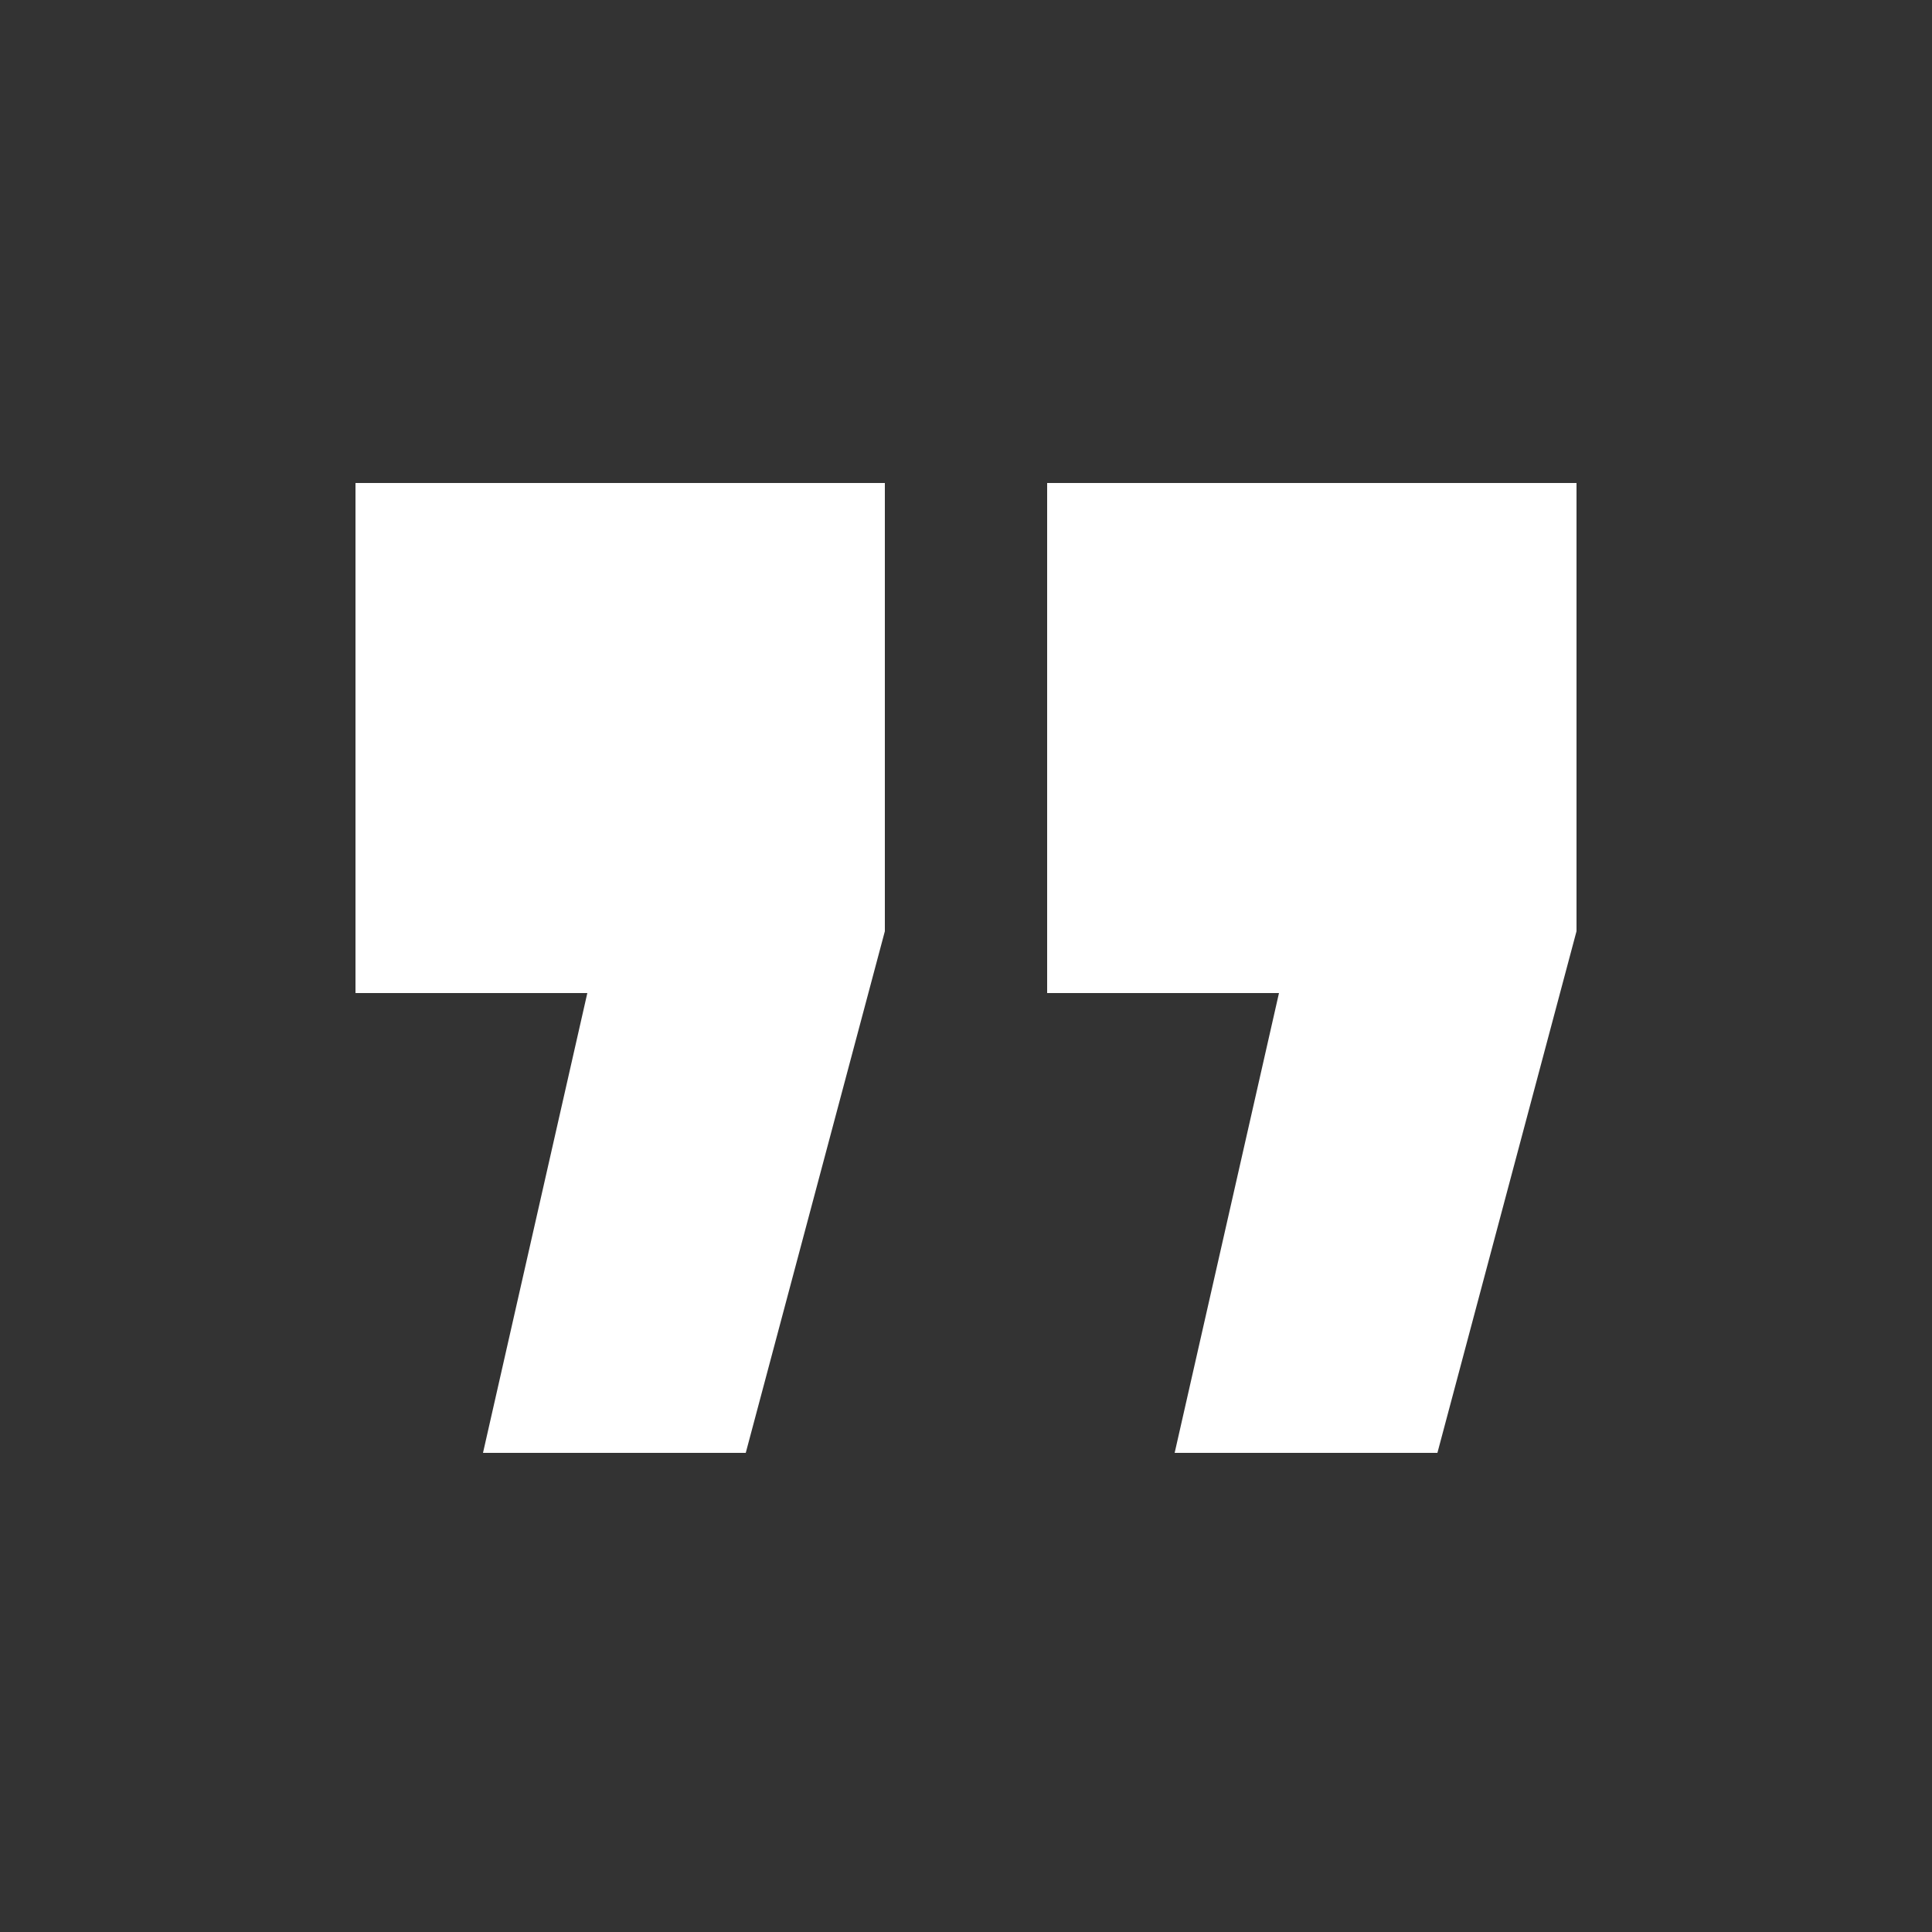
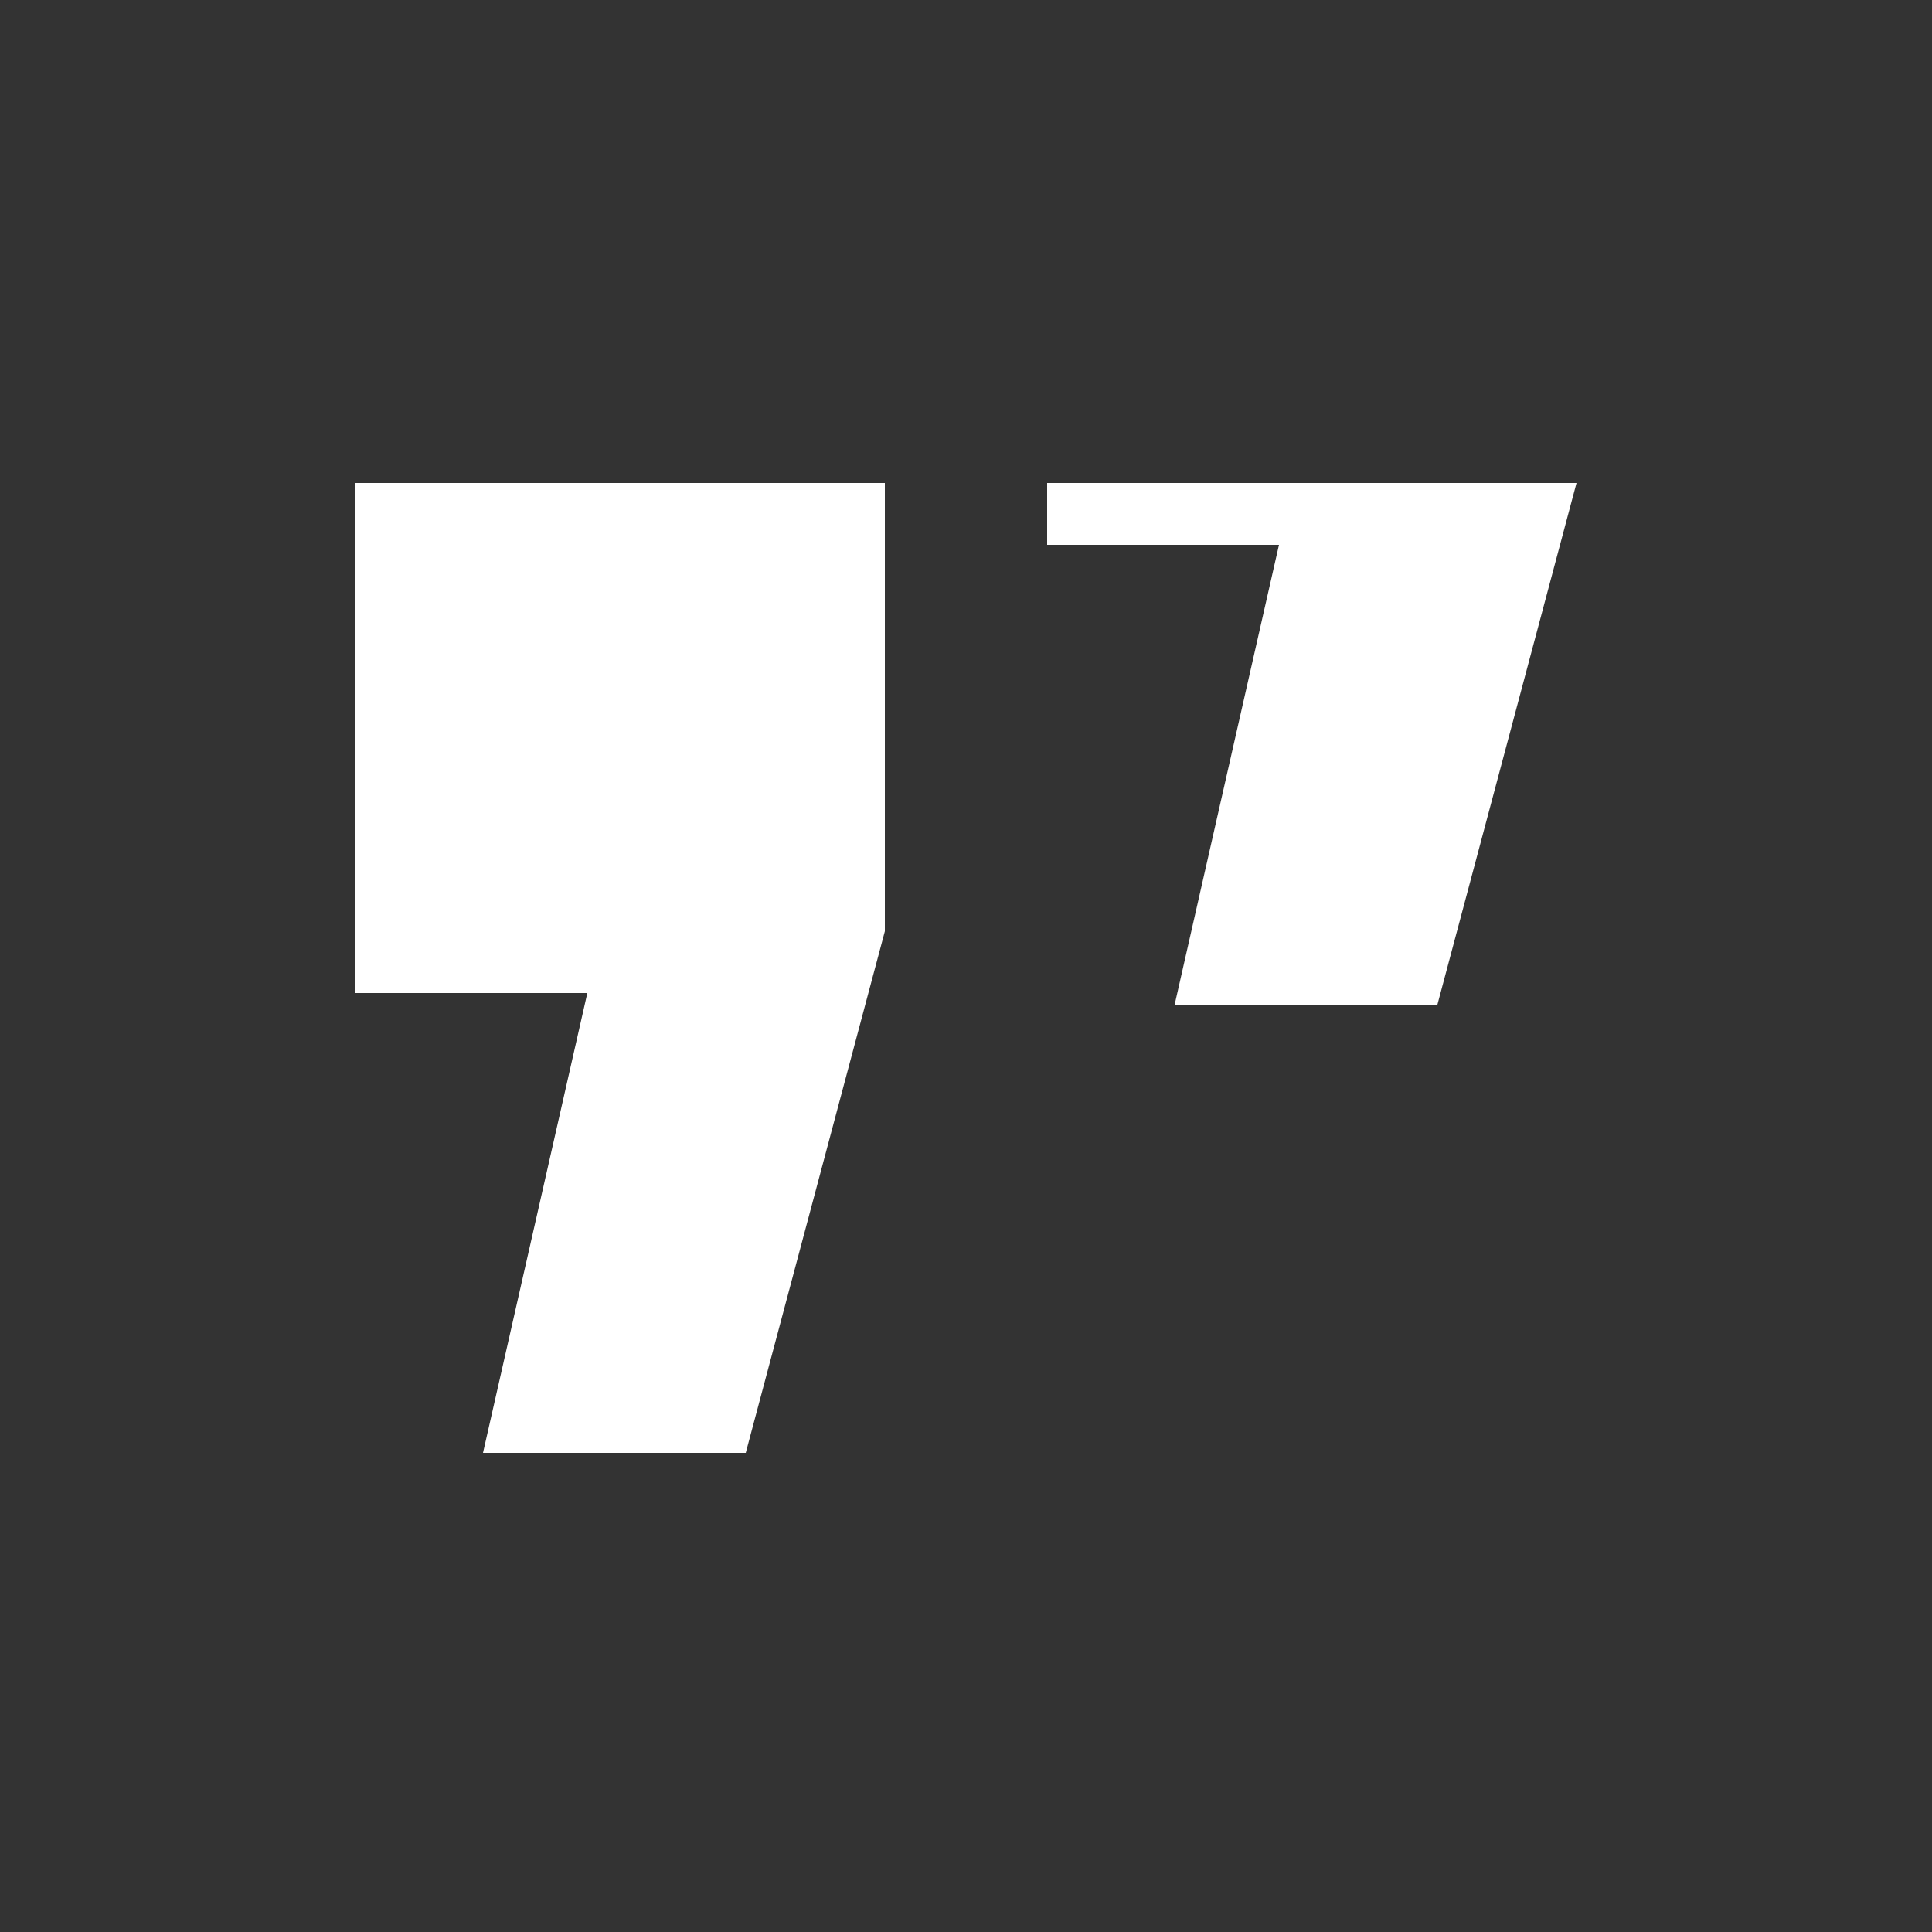
<svg xmlns="http://www.w3.org/2000/svg" version="1.1" id="레이어_1" x="0px" y="0px" viewBox="0 0 50 50" width="50px" heigh="50px" style="enable-background:new 0 0 50 50;" xml:space="preserve">
  <rect x="0" y="0" width="50" height="50" fill="#333333" stroke="none" />
  <style type="text/css">
	.st0{fill:#FFFFFF;}
	.st1{fill:none;}
</style>
  <g>
    <path class="st0" d="M-48.8,12.5v13.2h-6l2.7,11.9h-6.8l-3.6-13.5V12.5H-48.8z M-30.9,12.5v13.2h-6l2.7,11.9h-6.8l-3.6-13.5V12.5   H-30.9z" />
  </g>
-   <rect x="13.7" y="12.6" class="st1" width="9.5" height="0" />
  <g>
-     <path class="st0" d="M22.9,12.5v11.6l-3.6,13.5h-6.8l2.7-11.9h-6V12.5H22.9z M40.8,12.5v11.6l-3.6,13.5h-6.8l2.7-11.9h-6V12.5H40.8   z" />
+     <path class="st0" d="M22.9,12.5v11.6l-3.6,13.5h-6.8l2.7-11.9h-6V12.5H22.9z M40.8,12.5l-3.6,13.5h-6.8l2.7-11.9h-6V12.5H40.8   z" />
  </g>
</svg>